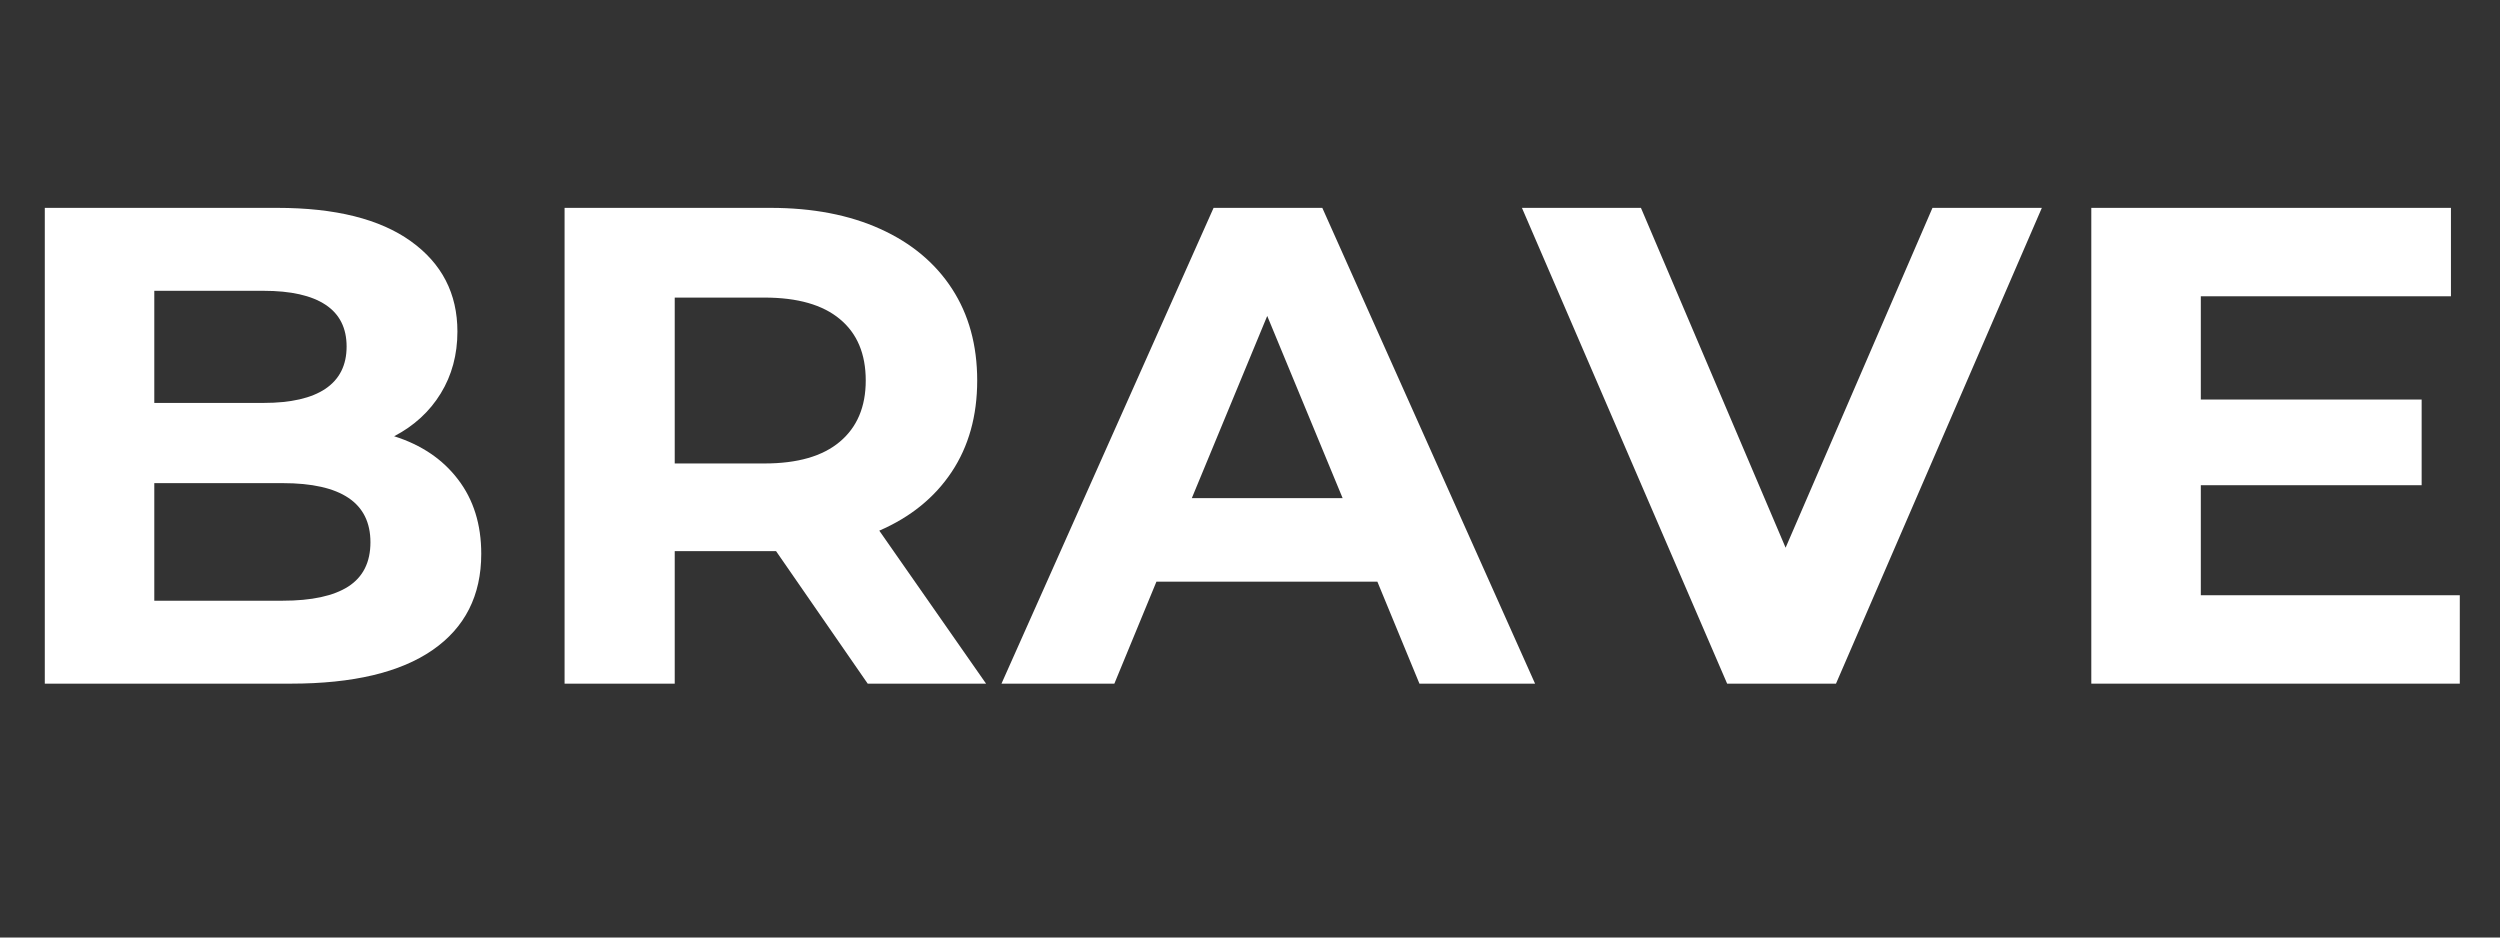
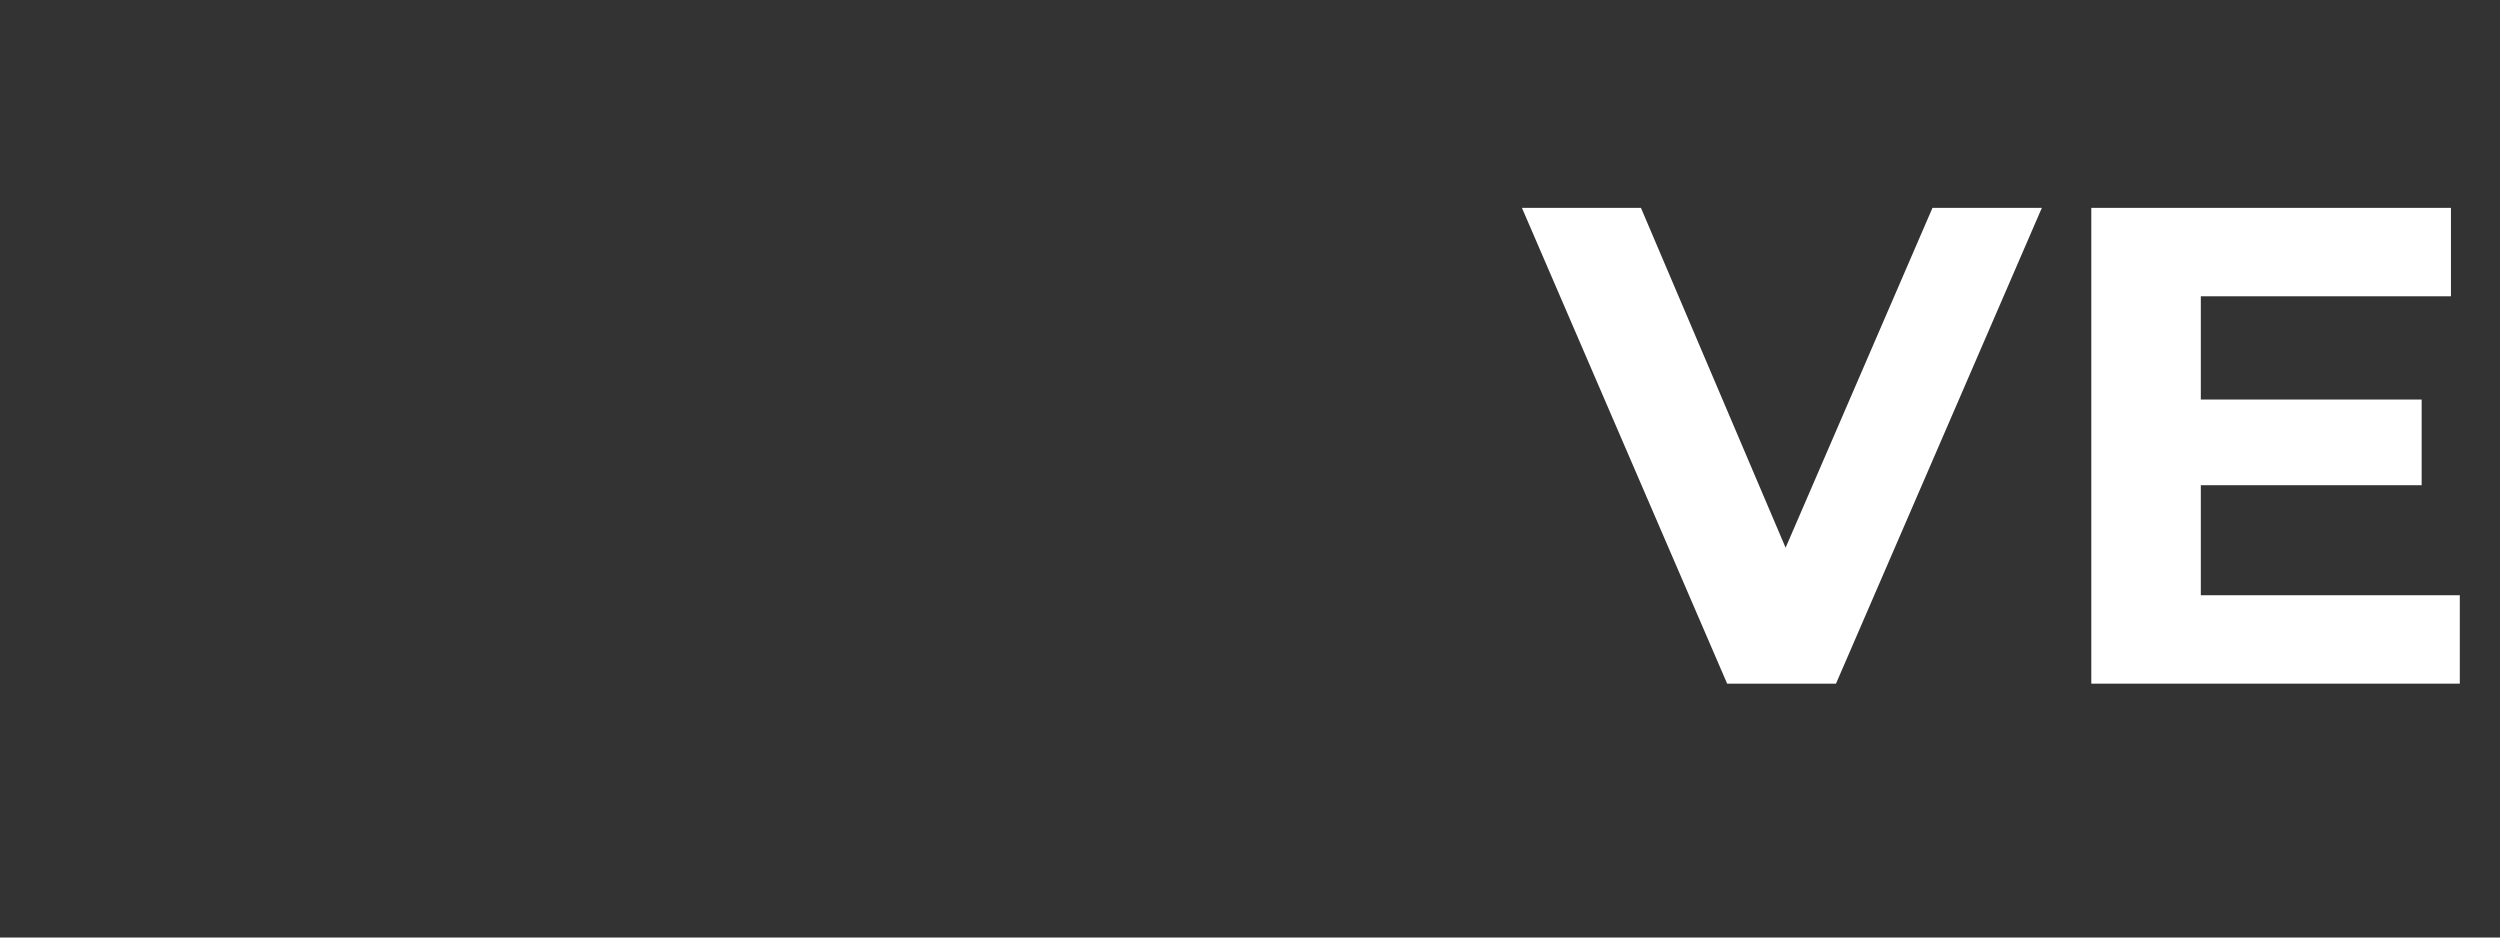
<svg xmlns="http://www.w3.org/2000/svg" version="1.0" preserveAspectRatio="xMidYMid meet" height="150" viewBox="0 0 300 112.5" zoomAndPan="magnify" width="400">
  <rect x="0" y="0" width="300" height="112.5" fill="#333333" stroke="none" />
  <defs>
    <g />
  </defs>
  <g fill-opacity="1" fill="#ffffff">
    <g transform="translate(-1.391, 82.038)">
      <g>
-         <path d="M 48.688 -29.688 C 51.957 -28.656 54.516 -26.926 56.359 -24.5 C 58.211 -22.082 59.141 -19.109 59.141 -15.578 C 59.141 -10.578 57.191 -6.727 53.297 -4.031 C 49.41 -1.344 43.742 0 36.297 0 L 6.766 0 L 6.766 -57.094 L 34.672 -57.094 C 41.629 -57.094 46.969 -55.758 50.688 -53.094 C 54.414 -50.426 56.281 -46.812 56.281 -42.25 C 56.281 -39.477 55.613 -37.004 54.281 -34.828 C 52.945 -32.648 51.082 -30.938 48.688 -29.688 Z M 19.906 -47.141 L 19.906 -33.688 L 33.031 -33.688 C 36.289 -33.688 38.766 -34.254 40.453 -35.391 C 42.141 -36.535 42.984 -38.223 42.984 -40.453 C 42.984 -42.68 42.141 -44.352 40.453 -45.469 C 38.766 -46.582 36.289 -47.141 33.031 -47.141 Z M 35.312 -9.953 C 38.789 -9.953 41.414 -10.52 43.188 -11.656 C 44.957 -12.801 45.844 -14.57 45.844 -16.969 C 45.844 -21.695 42.332 -24.062 35.312 -24.062 L 19.906 -24.062 L 19.906 -9.953 Z M 35.312 -9.953" />
-       </g>
+         </g>
    </g>
  </g>
  <g fill-opacity="1" fill="#ffffff">
    <g transform="translate(60.983, 82.038)">
      <g>
-         <path d="M 43.141 0 L 32.141 -15.906 L 19.984 -15.906 L 19.984 0 L 6.766 0 L 6.766 -57.094 L 31.484 -57.094 C 36.535 -57.094 40.926 -56.25 44.656 -54.562 C 48.383 -52.875 51.254 -50.477 53.266 -47.375 C 55.273 -44.281 56.281 -40.613 56.281 -36.375 C 56.281 -32.133 55.258 -28.477 53.219 -25.406 C 51.176 -22.332 48.281 -19.984 44.531 -18.359 L 57.344 0 Z M 42.906 -36.375 C 42.906 -39.582 41.867 -42.039 39.797 -43.75 C 37.734 -45.469 34.719 -46.328 30.75 -46.328 L 19.984 -46.328 L 19.984 -26.422 L 30.75 -26.422 C 34.719 -26.422 37.734 -27.289 39.797 -29.031 C 41.867 -30.77 42.906 -33.219 42.906 -36.375 Z M 42.906 -36.375" />
-       </g>
+         </g>
    </g>
  </g>
  <g fill-opacity="1" fill="#ffffff">
    <g transform="translate(120.911, 82.038)">
      <g>
-         <path d="M 44.375 -12.234 L 17.859 -12.234 L 12.812 0 L -0.734 0 L 24.719 -57.094 L 37.766 -57.094 L 63.297 0 L 49.422 0 Z M 40.203 -22.266 L 31.156 -44.125 L 22.109 -22.266 Z M 40.203 -22.266" />
-       </g>
+         </g>
    </g>
  </g>
  <g fill-opacity="1" fill="#ffffff">
    <g transform="translate(183.366, 82.038)">
      <g>
        <path d="M 61.656 -57.094 L 36.953 0 L 23.891 0 L -0.734 -57.094 L 13.547 -57.094 L 30.906 -16.312 L 48.531 -57.094 Z M 61.656 -57.094" />
      </g>
    </g>
  </g>
  <g fill-opacity="1" fill="#ffffff">
    <g transform="translate(244.191, 82.038)">
      <g>
        <path d="M 50.984 -10.609 L 50.984 0 L 6.766 0 L 6.766 -57.094 L 49.922 -57.094 L 49.922 -46.484 L 19.906 -46.484 L 19.906 -34.094 L 46.406 -34.094 L 46.406 -23.812 L 19.906 -23.812 L 19.906 -10.609 Z M 50.984 -10.609" />
      </g>
    </g>
  </g>
</svg>